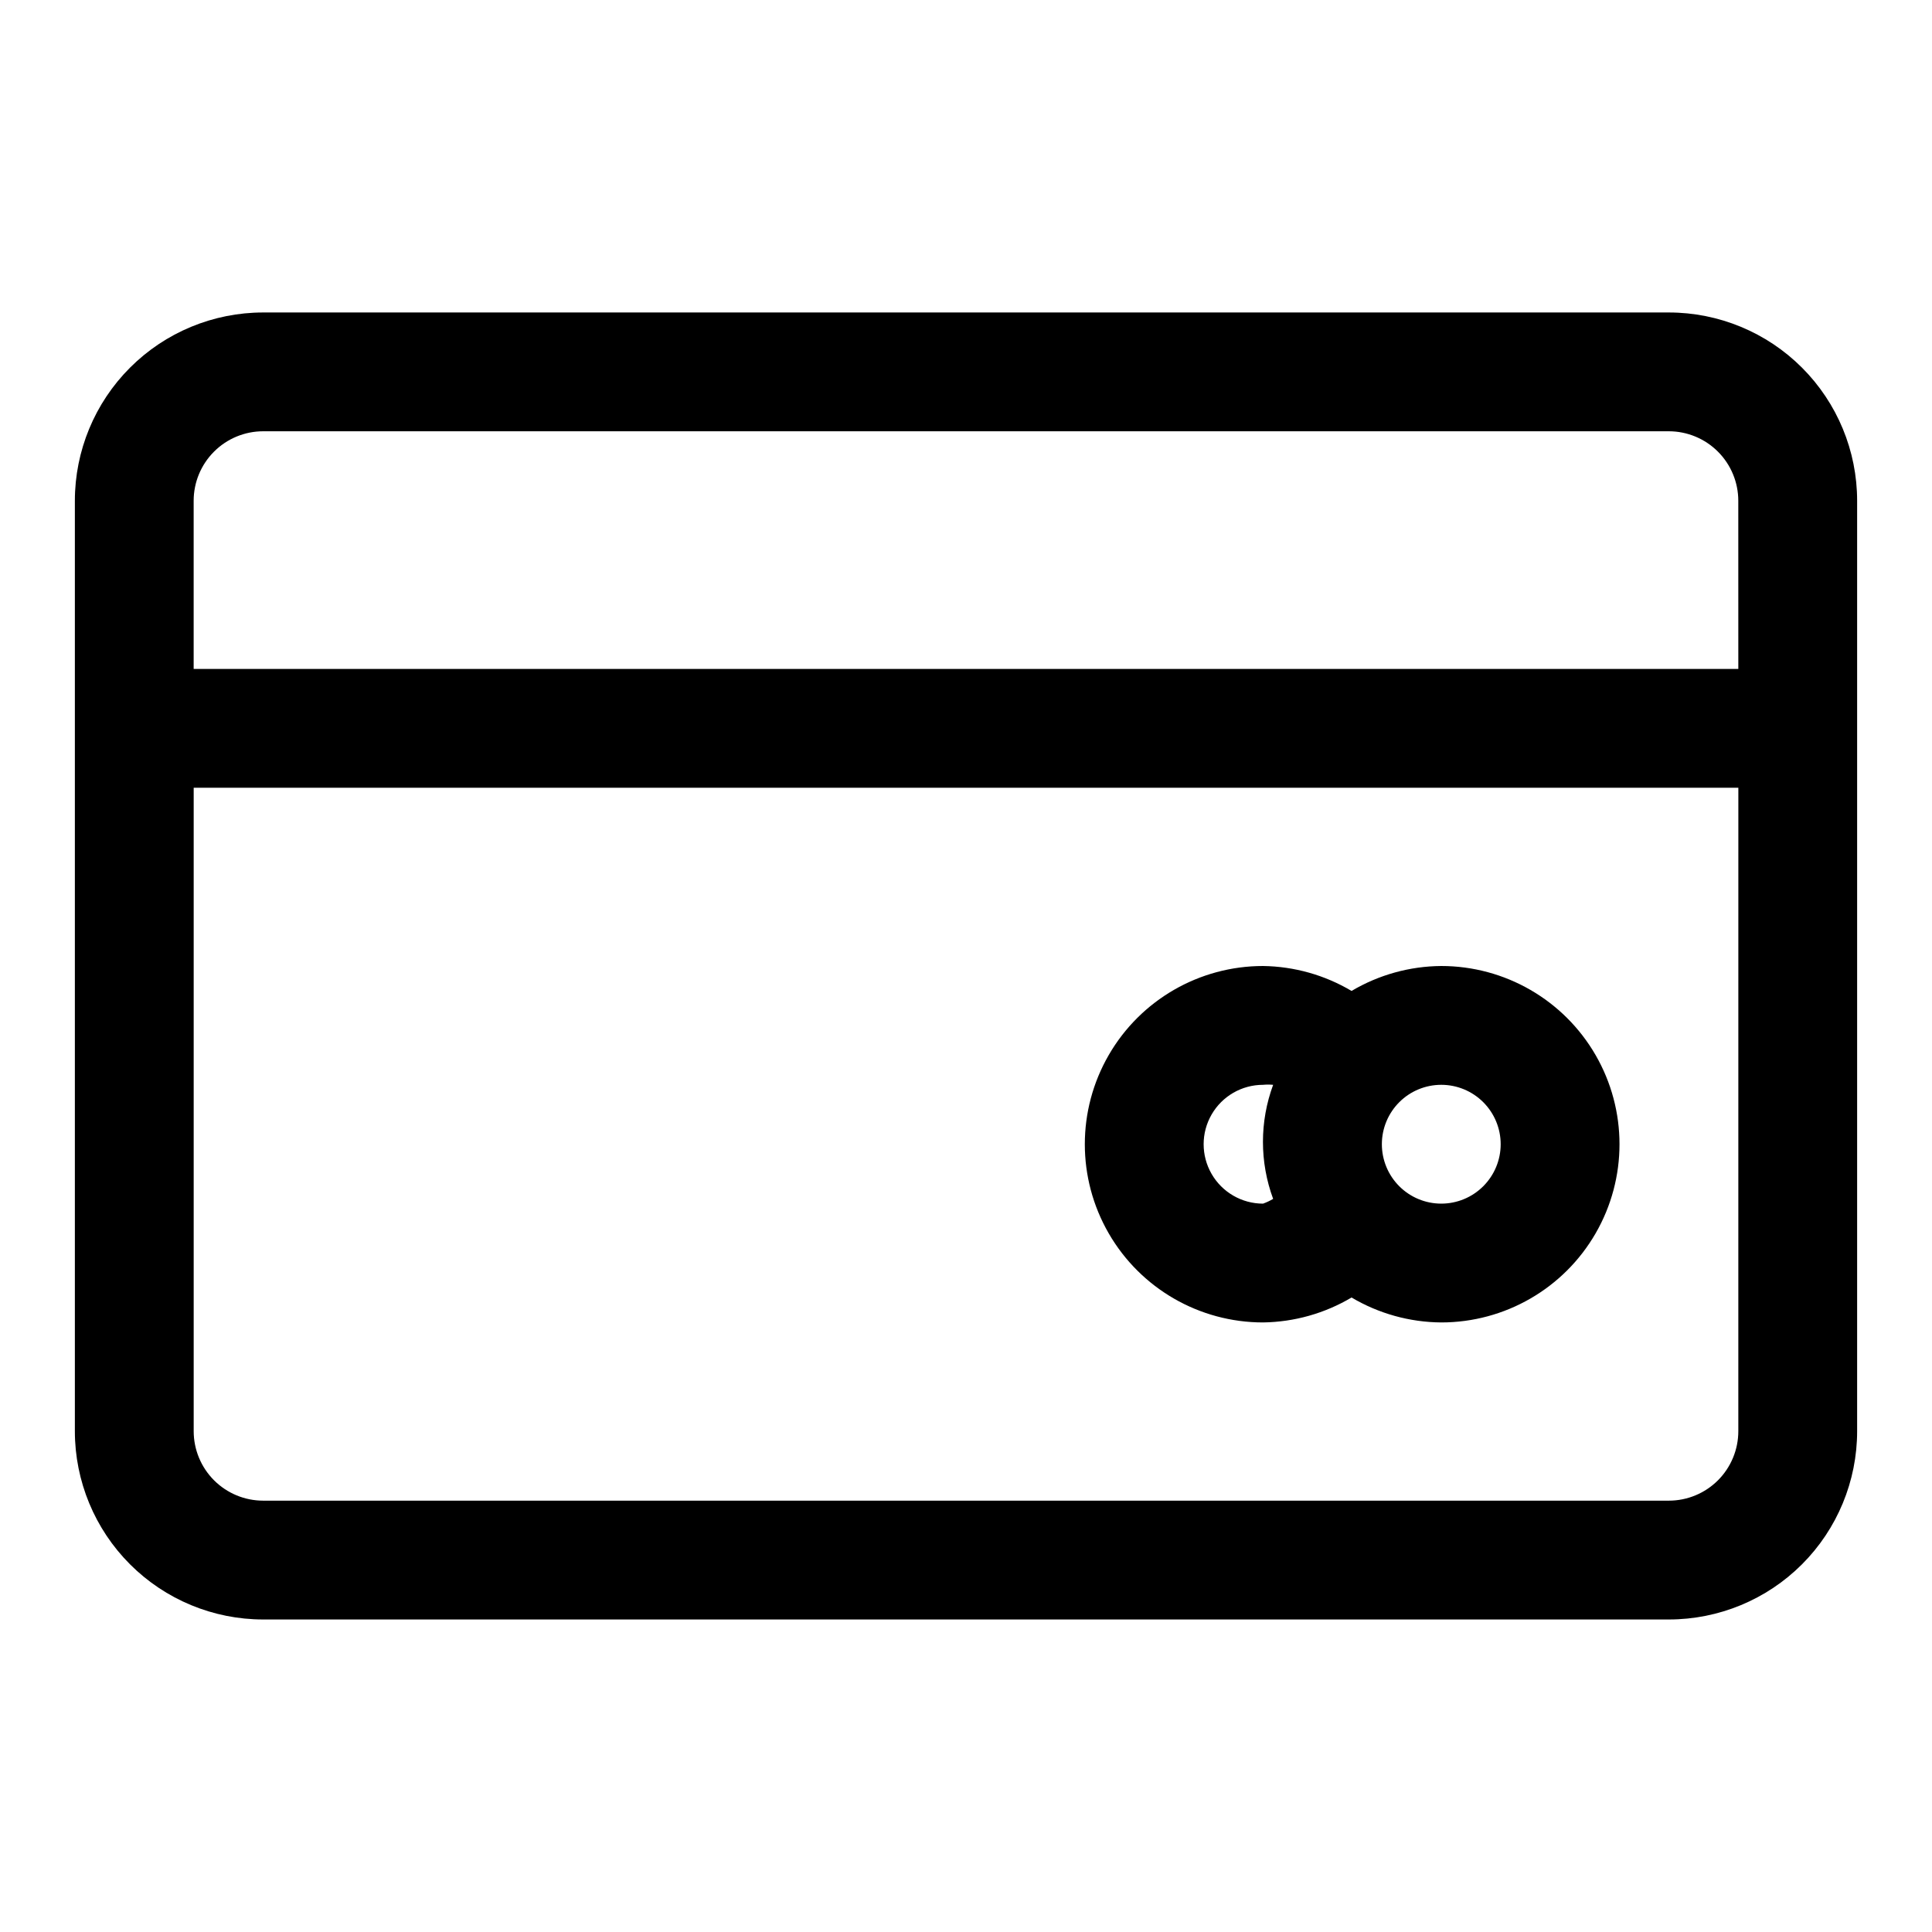
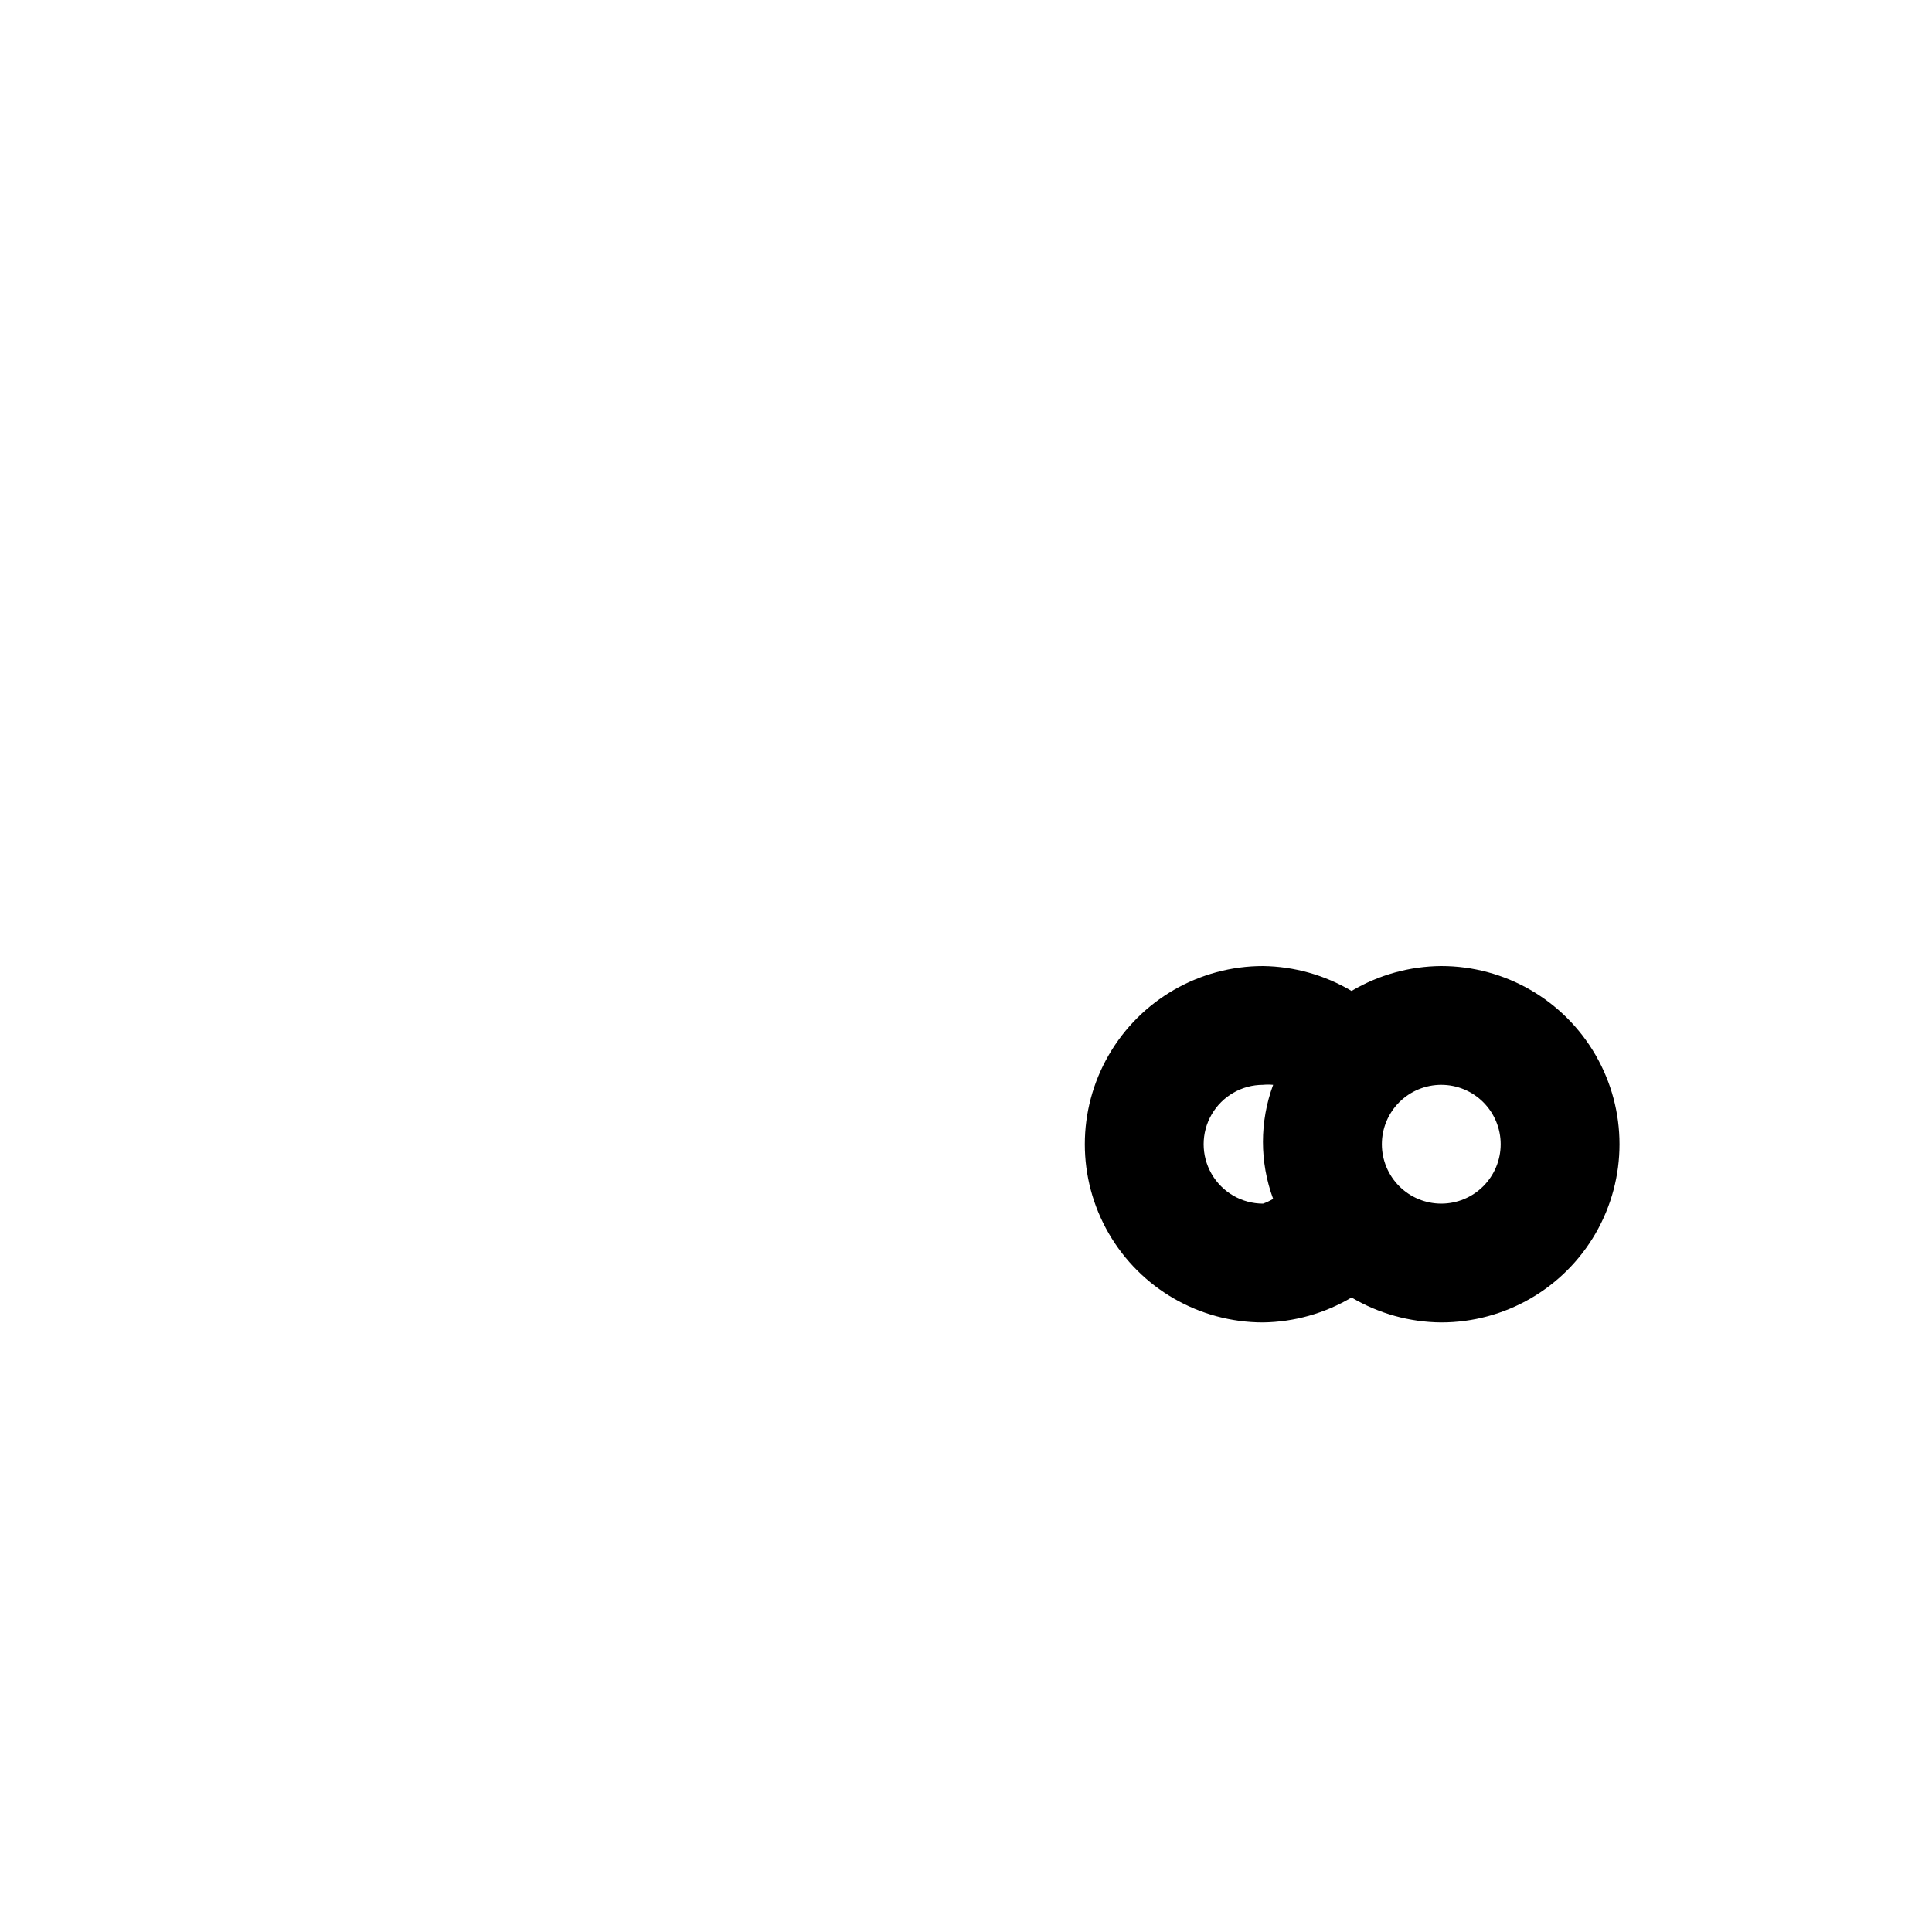
<svg xmlns="http://www.w3.org/2000/svg" fill="#000000" width="800px" height="800px" version="1.1" viewBox="144 144 512 512">
  <g>
-     <path d="m586.25 226.81h-372.5c-13.234 0-25.93 5.258-35.289 14.621-9.359 9.359-14.621 22.051-14.621 35.289v246.55c0 13.238 5.262 25.934 14.621 35.293s22.055 14.617 35.289 14.617h372.5c13.238 0 25.934-5.258 35.293-14.617s14.617-22.055 14.617-35.293v-246.55c0-13.238-5.258-25.93-14.617-35.289-9.359-9.363-22.055-14.621-35.293-14.621zm18.422 296.46c0 4.887-1.941 9.57-5.394 13.027-3.457 3.453-8.141 5.394-13.027 5.394h-372.5c-4.887 0-9.57-1.941-13.023-5.394-3.457-3.457-5.398-8.141-5.398-13.027v-170.51h409.35zm0-202h-409.35v-44.555c0-4.887 1.941-9.57 5.398-13.023 3.453-3.457 8.137-5.398 13.023-5.398h372.5c4.887 0 9.57 1.941 13.027 5.398 3.453 3.453 5.394 8.137 5.394 13.023z" />
    <path d="m478.72 494.46c8.262-0.113 16.352-2.391 23.457-6.609 7.199 4.269 15.406 6.551 23.773 6.609 16.875 0 32.469-9 40.906-23.613 8.438-14.613 8.438-32.621 0-47.234s-24.031-23.613-40.906-23.613c-8.367 0.059-16.574 2.34-23.773 6.609-7.106-4.219-15.195-6.496-23.457-6.609-16.875 0-32.469 9-40.902 23.613-8.438 14.613-8.438 32.621 0 47.234 8.434 14.613 24.027 23.613 40.902 23.613zm47.23-62.977v0.004c4.176 0 8.184 1.656 11.133 4.609 2.953 2.953 4.613 6.957 4.613 11.133s-1.66 8.18-4.613 11.133c-2.949 2.953-6.957 4.613-11.133 4.613s-8.18-1.66-11.133-4.613c-2.949-2.953-4.609-6.957-4.609-11.133s1.66-8.18 4.609-11.133c2.953-2.953 6.957-4.609 11.133-4.609zm-47.23 0v0.004c0.891-0.082 1.785-0.082 2.676 0-3.602 9.754-3.602 20.473 0 30.227-0.848 0.508-1.742 0.93-2.676 1.262-5.625 0-10.824-3.004-13.633-7.875-2.812-4.871-2.812-10.871 0-15.742 2.809-4.871 8.008-7.871 13.633-7.871z" />
  </g>
</svg>